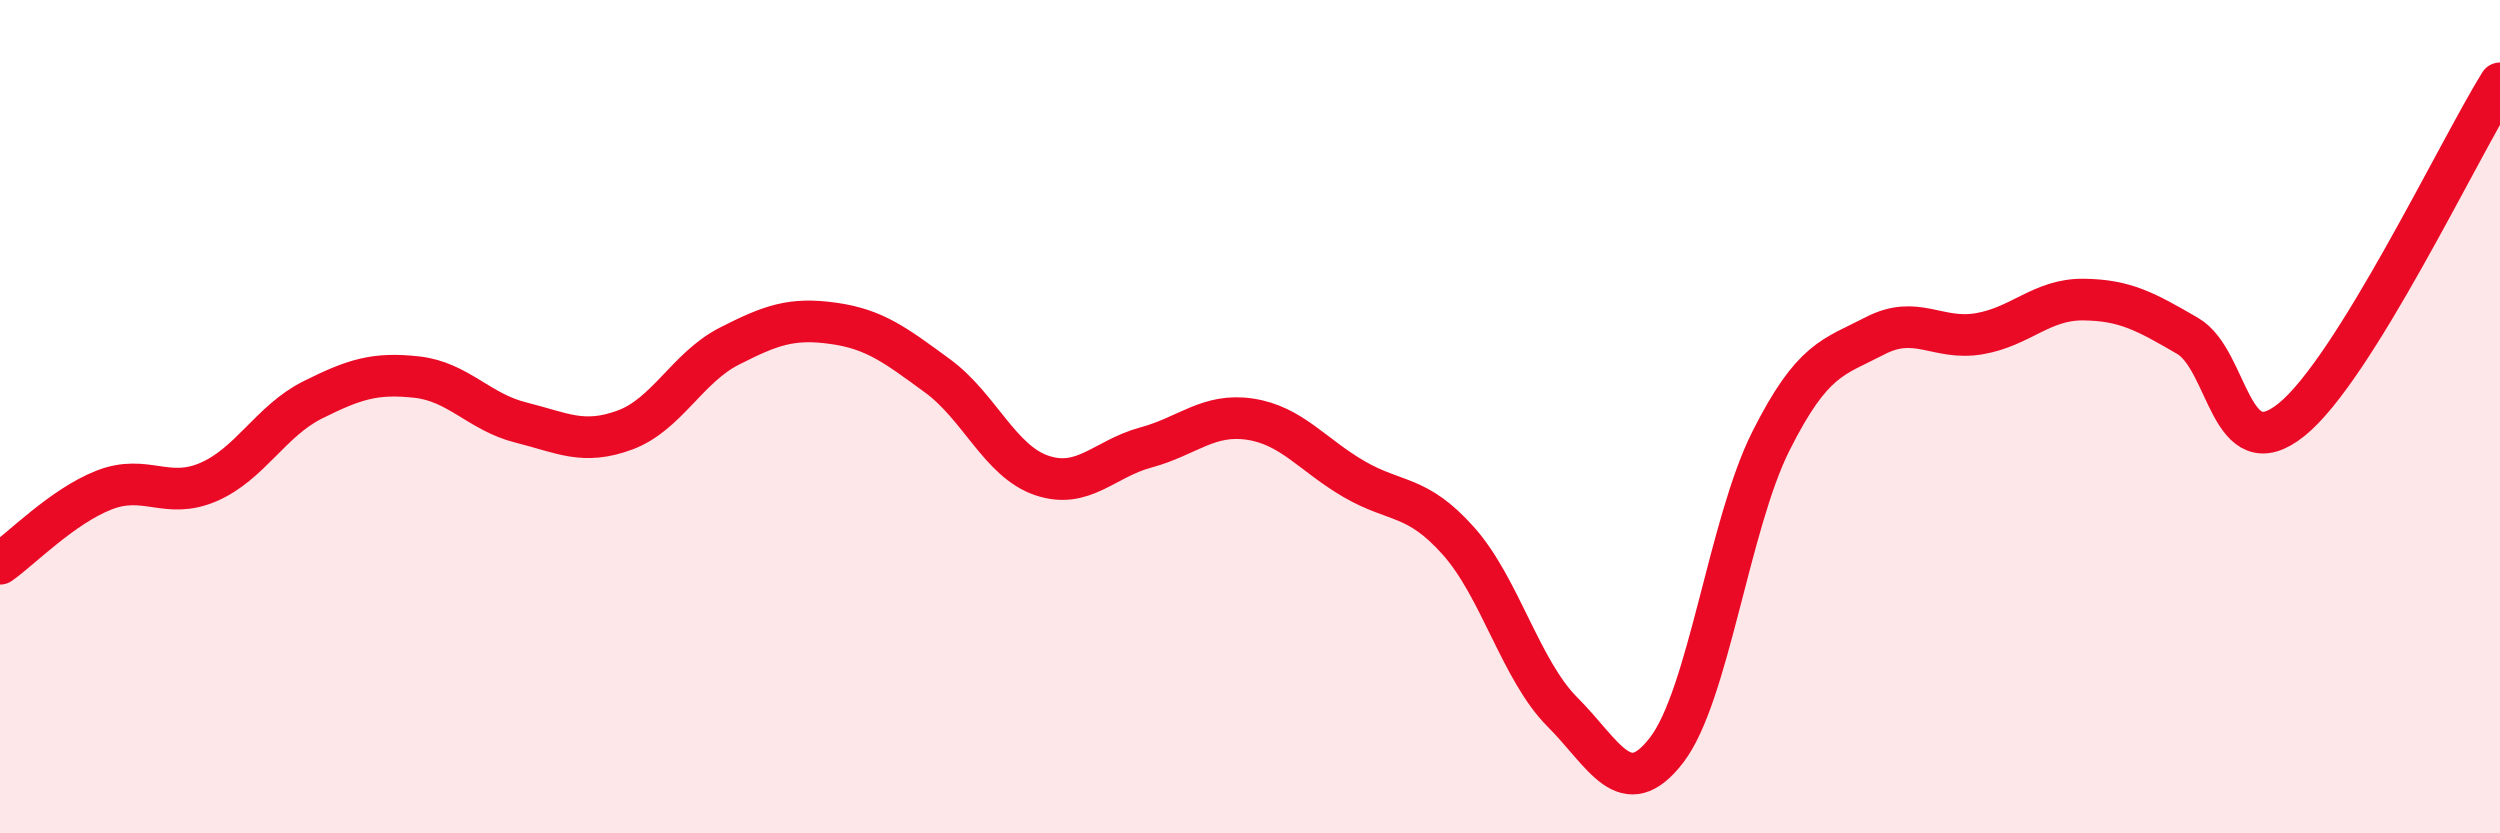
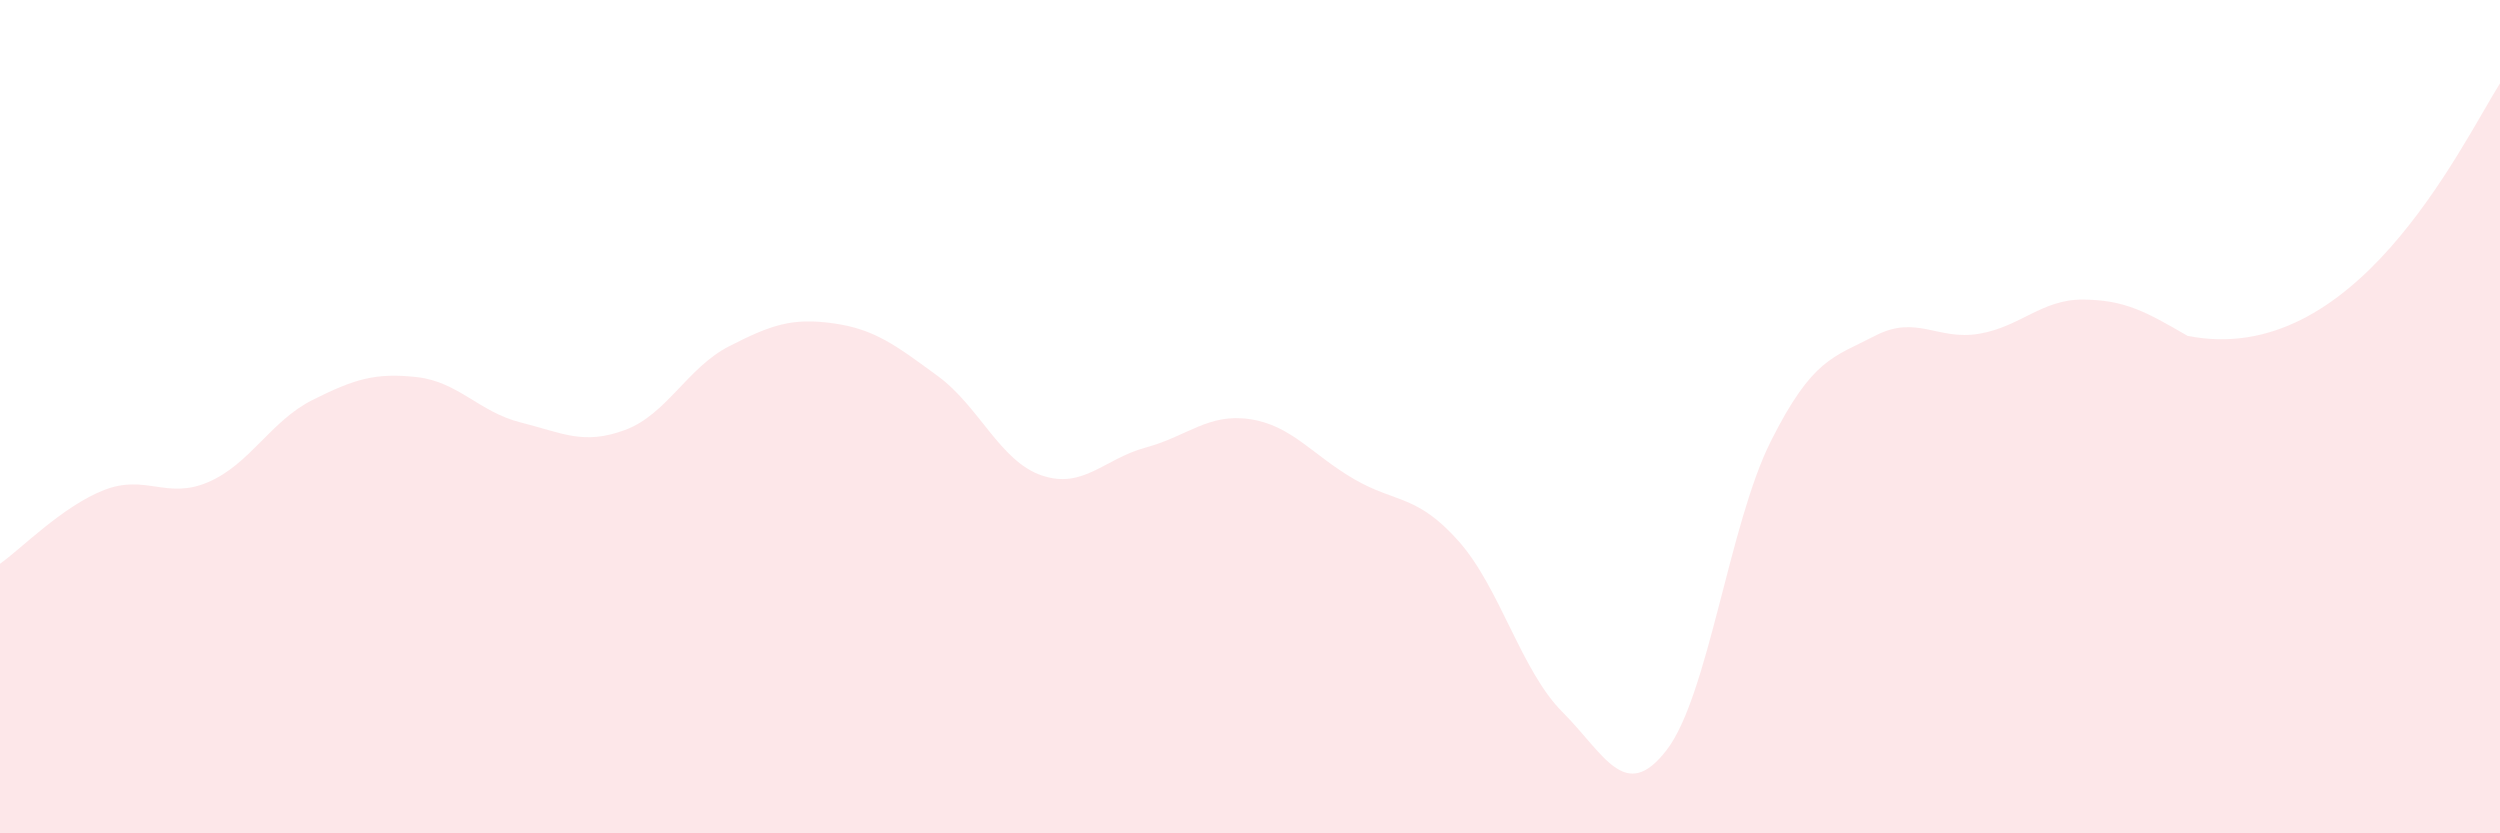
<svg xmlns="http://www.w3.org/2000/svg" width="60" height="20" viewBox="0 0 60 20">
-   <path d="M 0,13.53 C 0.5,13.18 1.5,12.15 2.5,11.76 C 3.5,11.37 4,12 5,11.57 C 6,11.14 6.5,10.1 7.5,9.6 C 8.5,9.1 9,8.94 10,9.05 C 11,9.16 11.5,9.89 12.5,10.14 C 13.5,10.39 14,10.69 15,10.32 C 16,9.95 16.5,8.82 17.5,8.31 C 18.5,7.8 19,7.62 20,7.76 C 21,7.9 21.5,8.29 22.5,9.02 C 23.5,9.75 24,11.07 25,11.41 C 26,11.75 26.5,11.01 27.5,10.74 C 28.5,10.47 29,9.91 30,10.06 C 31,10.21 31.5,10.92 32.5,11.5 C 33.5,12.08 34,11.86 35,12.98 C 36,14.1 36.5,16.09 37.5,17.09 C 38.5,18.09 39,19.3 40,18 C 41,16.7 41.5,12.58 42.5,10.59 C 43.5,8.6 44,8.58 45,8.06 C 46,7.54 46.5,8.18 47.5,8.01 C 48.5,7.84 49,7.18 50,7.19 C 51,7.2 51.5,7.48 52.5,8.06 C 53.5,8.64 53.5,11.28 55,10.07 C 56.5,8.86 59,3.61 60,2L60 20L0 20Z" fill="#EB0A25" opacity="0.1" stroke-linecap="round" stroke-linejoin="round" />
-   <path d="M 0,13.53 C 0.5,13.18 1.5,12.15 2.5,11.76 C 3.5,11.37 4,12 5,11.57 C 6,11.14 6.5,10.1 7.5,9.6 C 8.5,9.1 9,8.94 10,9.05 C 11,9.16 11.5,9.89 12.5,10.14 C 13.5,10.39 14,10.69 15,10.32 C 16,9.95 16.5,8.82 17.5,8.31 C 18.5,7.8 19,7.62 20,7.76 C 21,7.9 21.5,8.29 22.5,9.02 C 23.5,9.75 24,11.07 25,11.41 C 26,11.75 26.5,11.01 27.5,10.74 C 28.5,10.47 29,9.91 30,10.06 C 31,10.21 31.5,10.92 32.5,11.5 C 33.5,12.08 34,11.86 35,12.98 C 36,14.1 36.5,16.09 37.5,17.09 C 38.5,18.09 39,19.3 40,18 C 41,16.7 41.5,12.58 42.5,10.59 C 43.5,8.6 44,8.58 45,8.06 C 46,7.54 46.5,8.18 47.5,8.01 C 48.5,7.84 49,7.18 50,7.19 C 51,7.2 51.5,7.48 52.5,8.06 C 53.5,8.64 53.5,11.28 55,10.07 C 56.5,8.86 59,3.61 60,2" stroke="#EB0A25" stroke-width="1" fill="none" stroke-linecap="round" stroke-linejoin="round" />
+   <path d="M 0,13.53 C 0.5,13.18 1.5,12.15 2.5,11.76 C 3.5,11.37 4,12 5,11.57 C 6,11.14 6.5,10.1 7.5,9.6 C 8.5,9.1 9,8.94 10,9.05 C 11,9.16 11.5,9.89 12.5,10.14 C 13.5,10.39 14,10.69 15,10.32 C 16,9.95 16.5,8.82 17.5,8.31 C 18.5,7.8 19,7.62 20,7.76 C 21,7.9 21.5,8.29 22.5,9.02 C 23.5,9.75 24,11.07 25,11.41 C 26,11.75 26.5,11.01 27.5,10.74 C 28.5,10.47 29,9.91 30,10.06 C 31,10.21 31.5,10.92 32.5,11.5 C 33.5,12.08 34,11.86 35,12.98 C 36,14.1 36.5,16.09 37.5,17.09 C 38.5,18.09 39,19.3 40,18 C 41,16.7 41.5,12.58 42.5,10.59 C 43.5,8.6 44,8.58 45,8.06 C 46,7.54 46.5,8.18 47.5,8.01 C 48.5,7.84 49,7.18 50,7.19 C 51,7.2 51.5,7.48 52.5,8.06 C 56.5,8.86 59,3.61 60,2L60 20L0 20Z" fill="#EB0A25" opacity="0.1" stroke-linecap="round" stroke-linejoin="round" />
</svg>